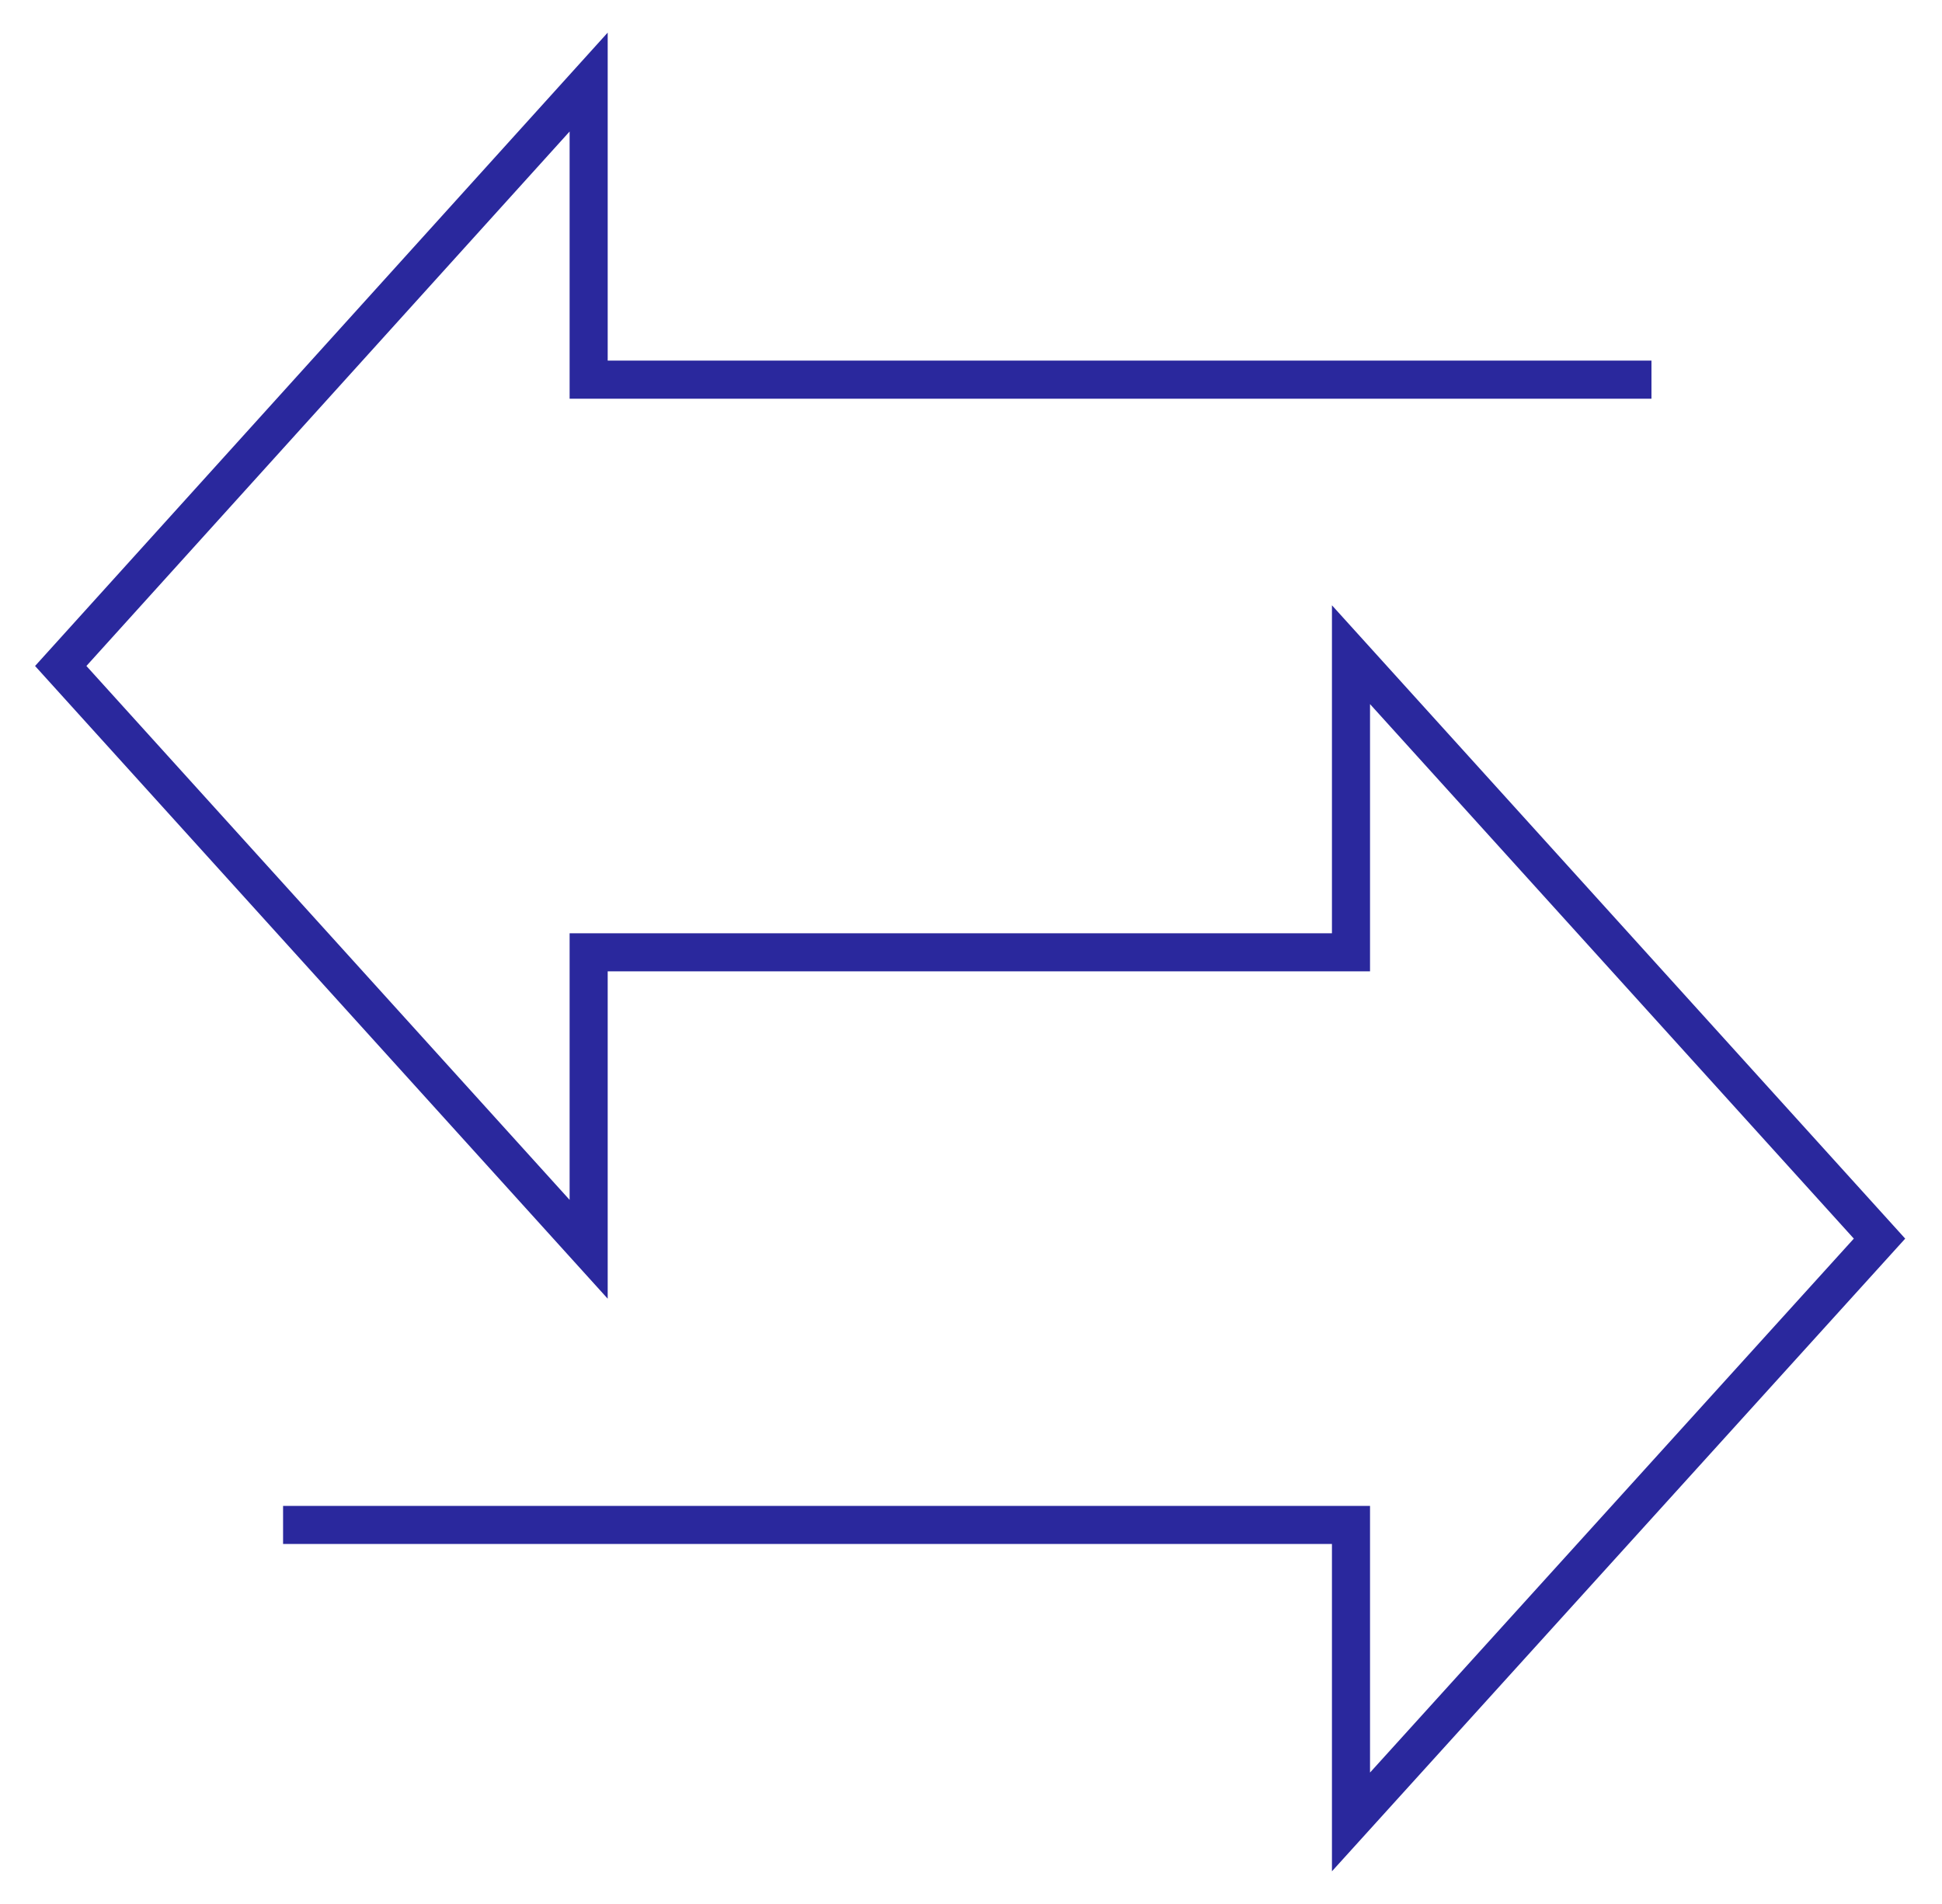
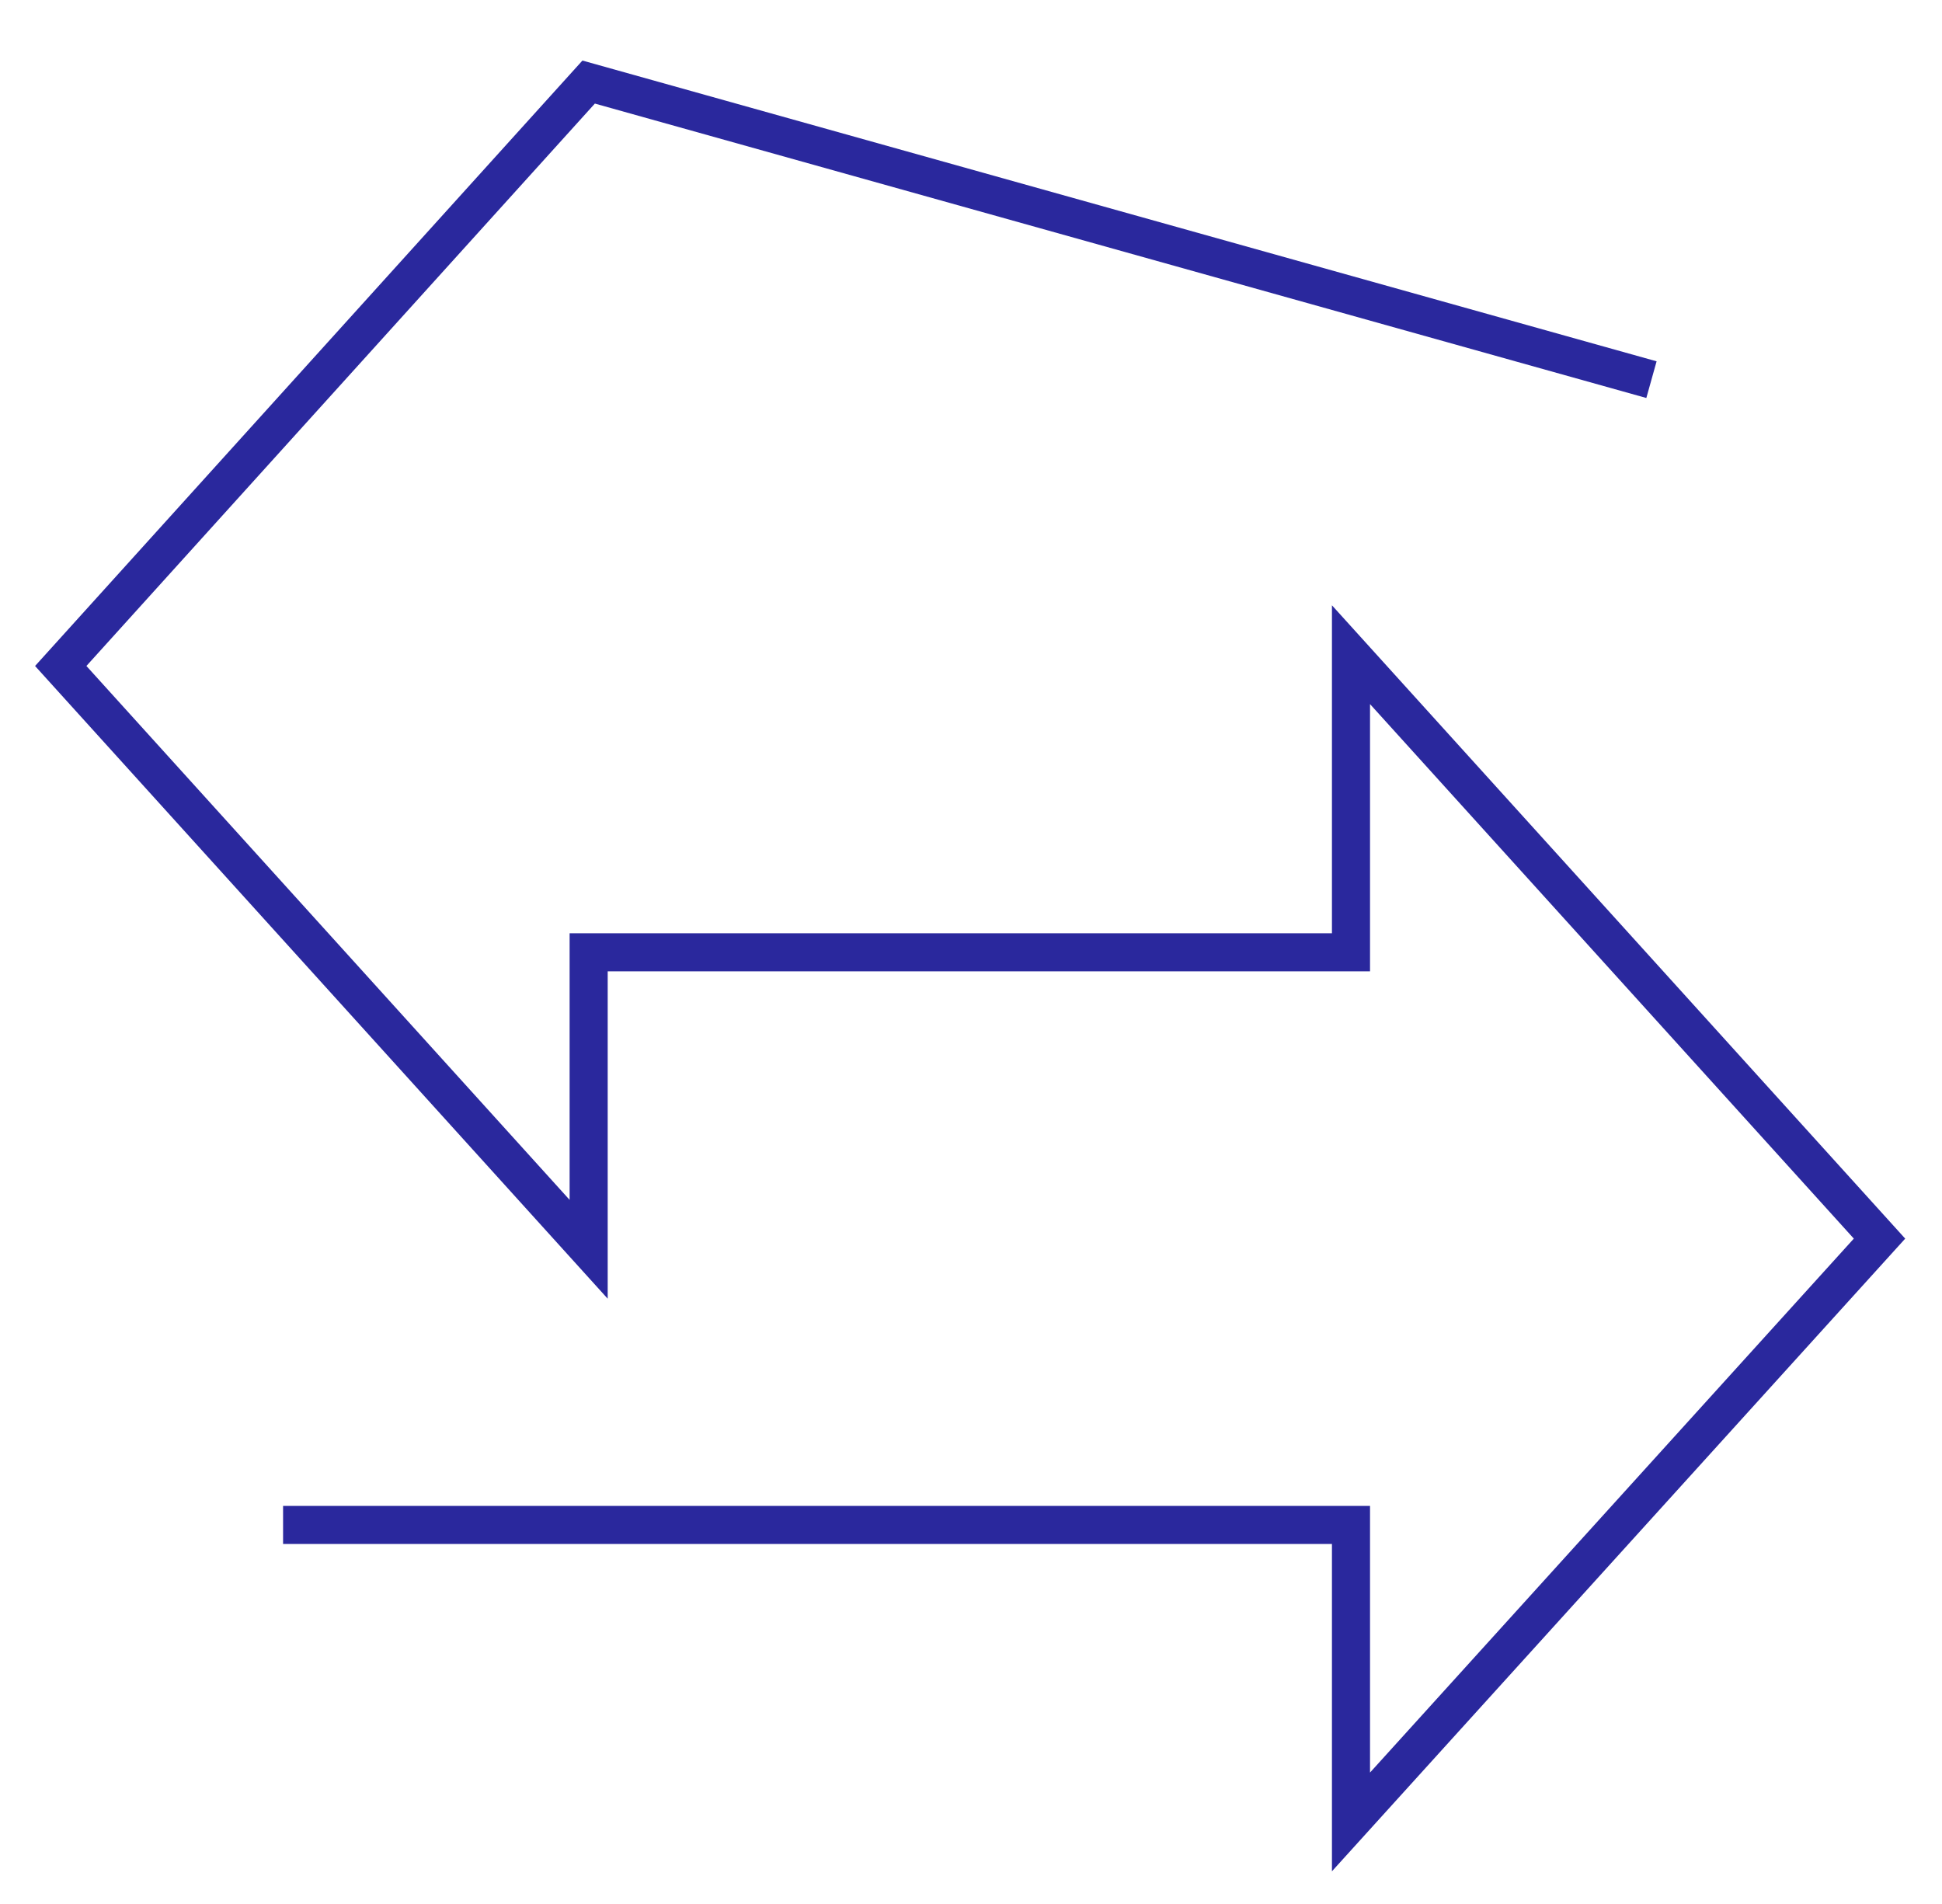
<svg xmlns="http://www.w3.org/2000/svg" width="51" height="50" viewBox="0 0 51 50" fill="none">
-   <path d="M43.37 9.97L15.459 9.97L15.459 2.155L1.595 17.489L15.459 32.807L15.459 25.008L35.479 25.008L35.479 17.193L49.359 32.527L35.479 47.845L35.479 40.046L7.434 40.046" stroke="#2A289D" stroke-miterlimit="10" />
+   <path d="M43.37 9.97L15.459 2.155L1.595 17.489L15.459 32.807L15.459 25.008L35.479 25.008L35.479 17.193L49.359 32.527L35.479 47.845L35.479 40.046L7.434 40.046" stroke="#2A289D" stroke-miterlimit="10" />
</svg>